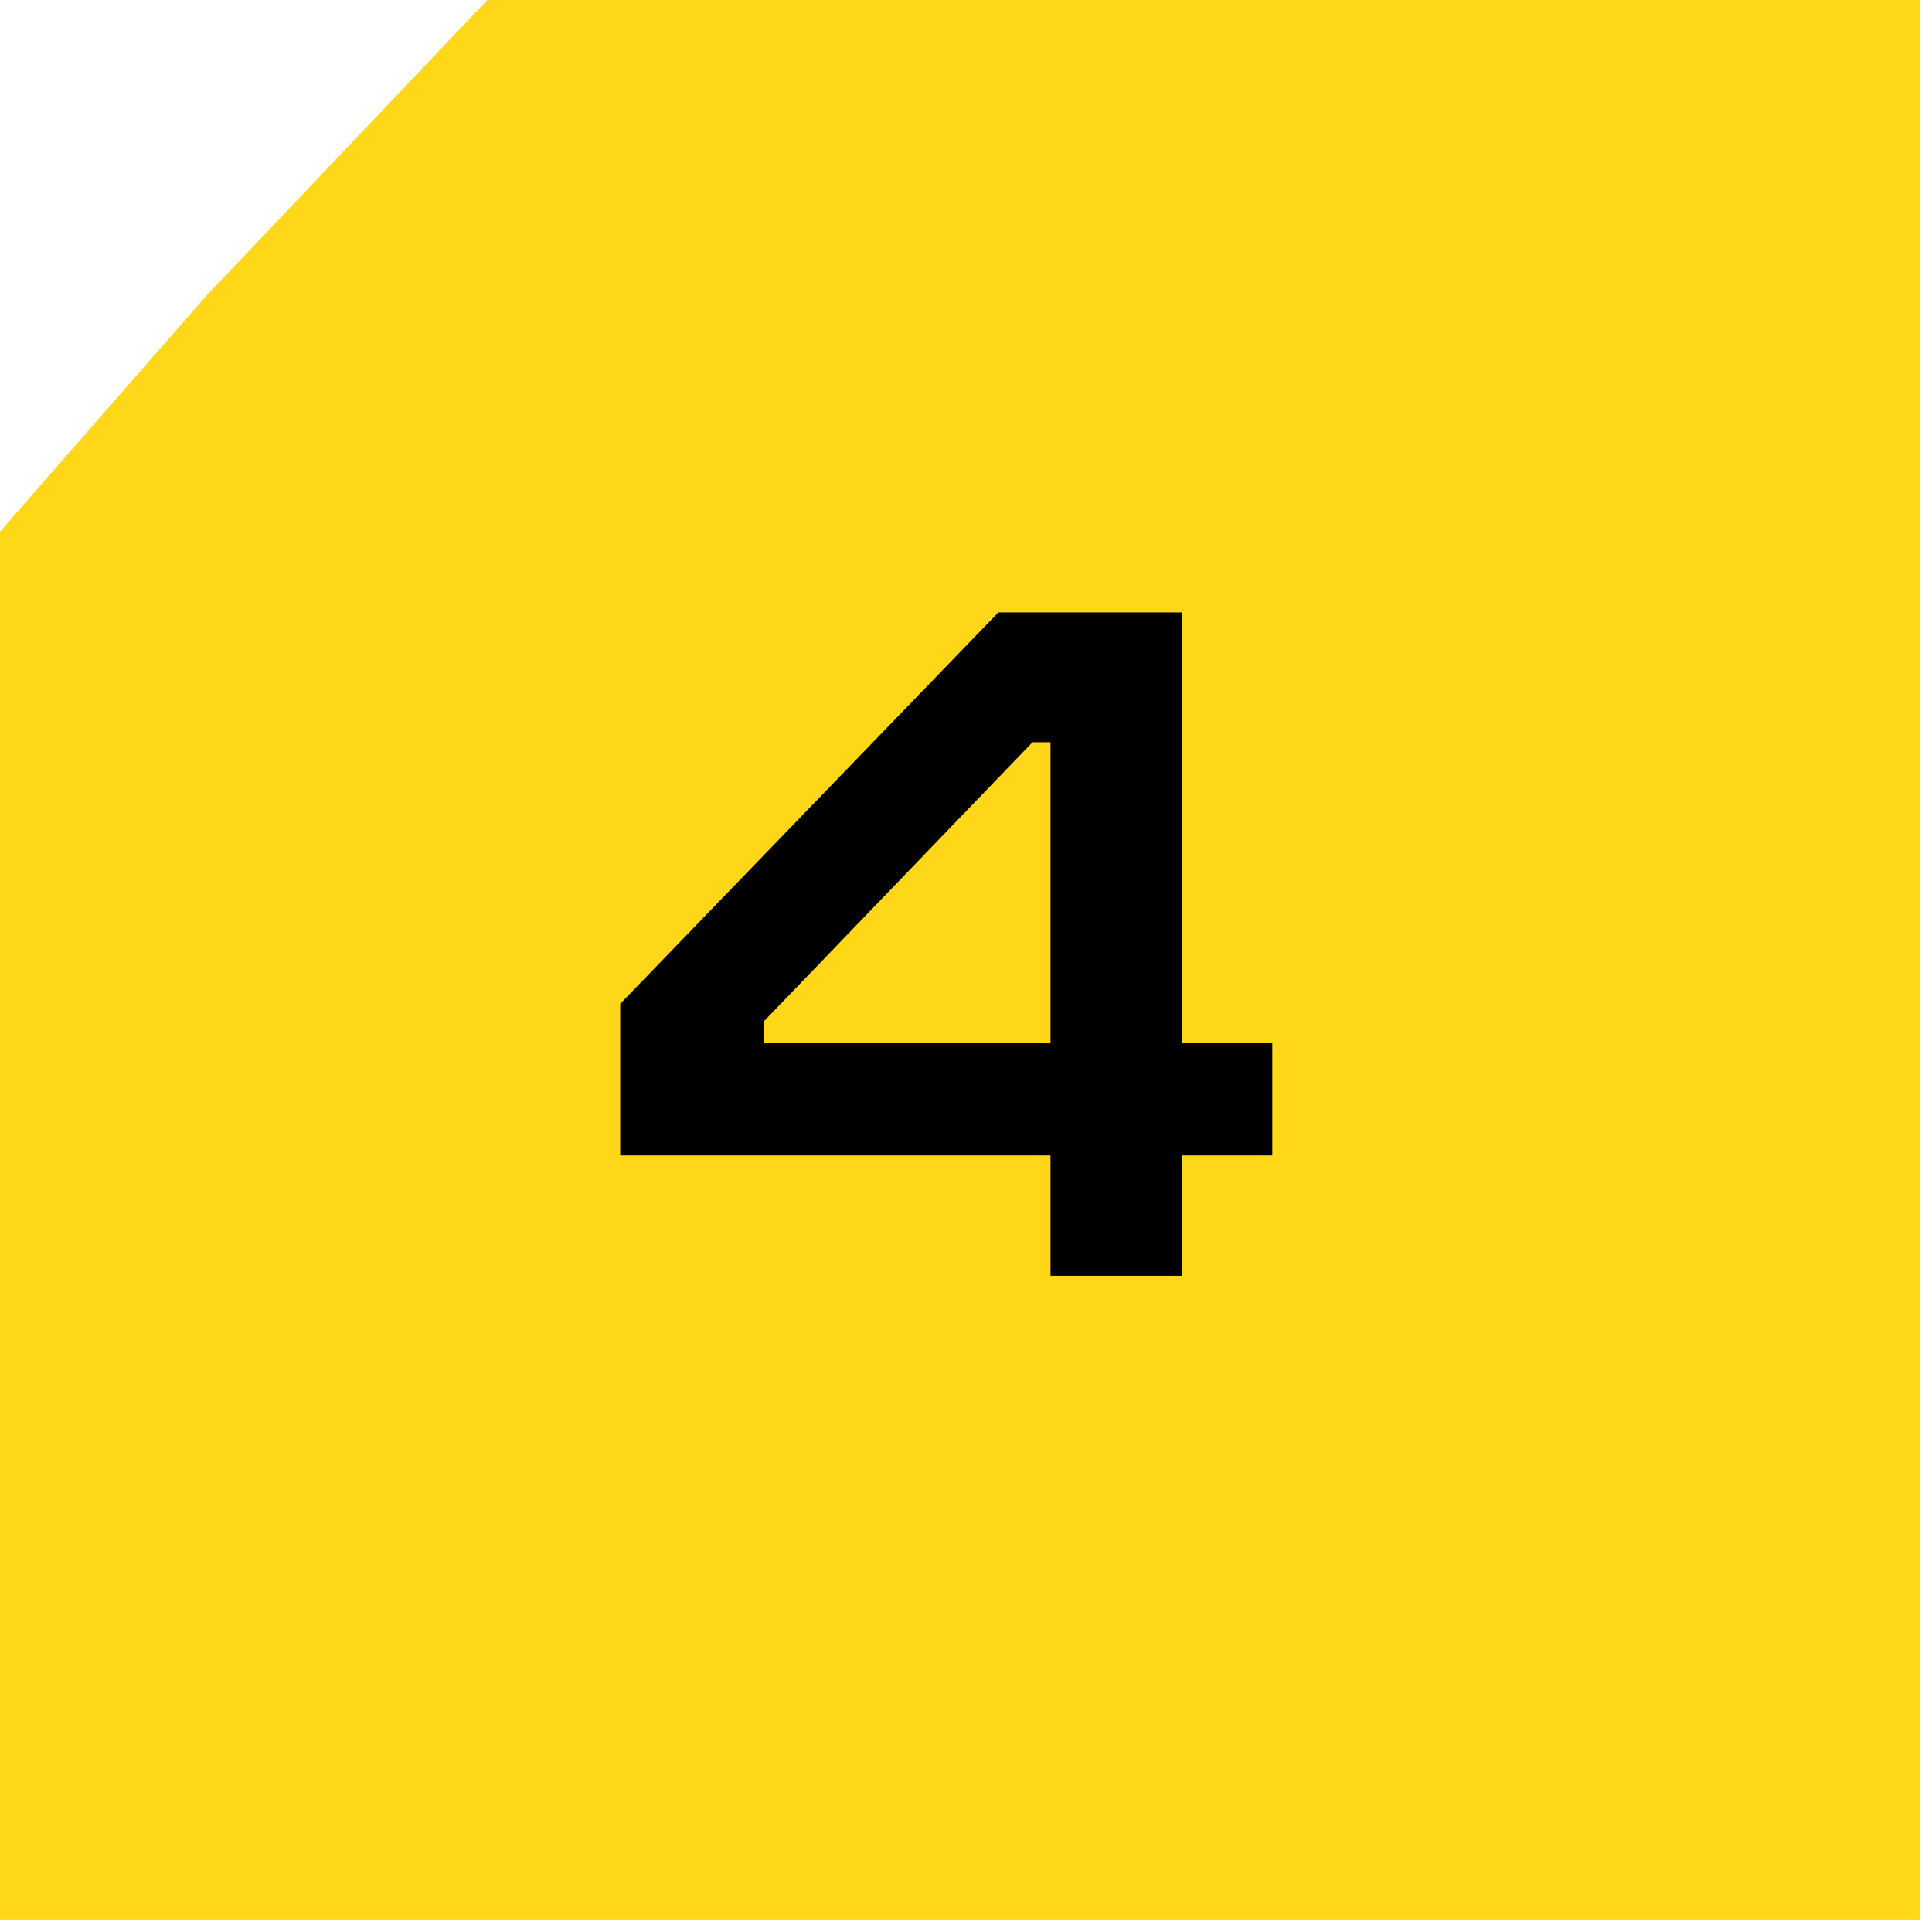
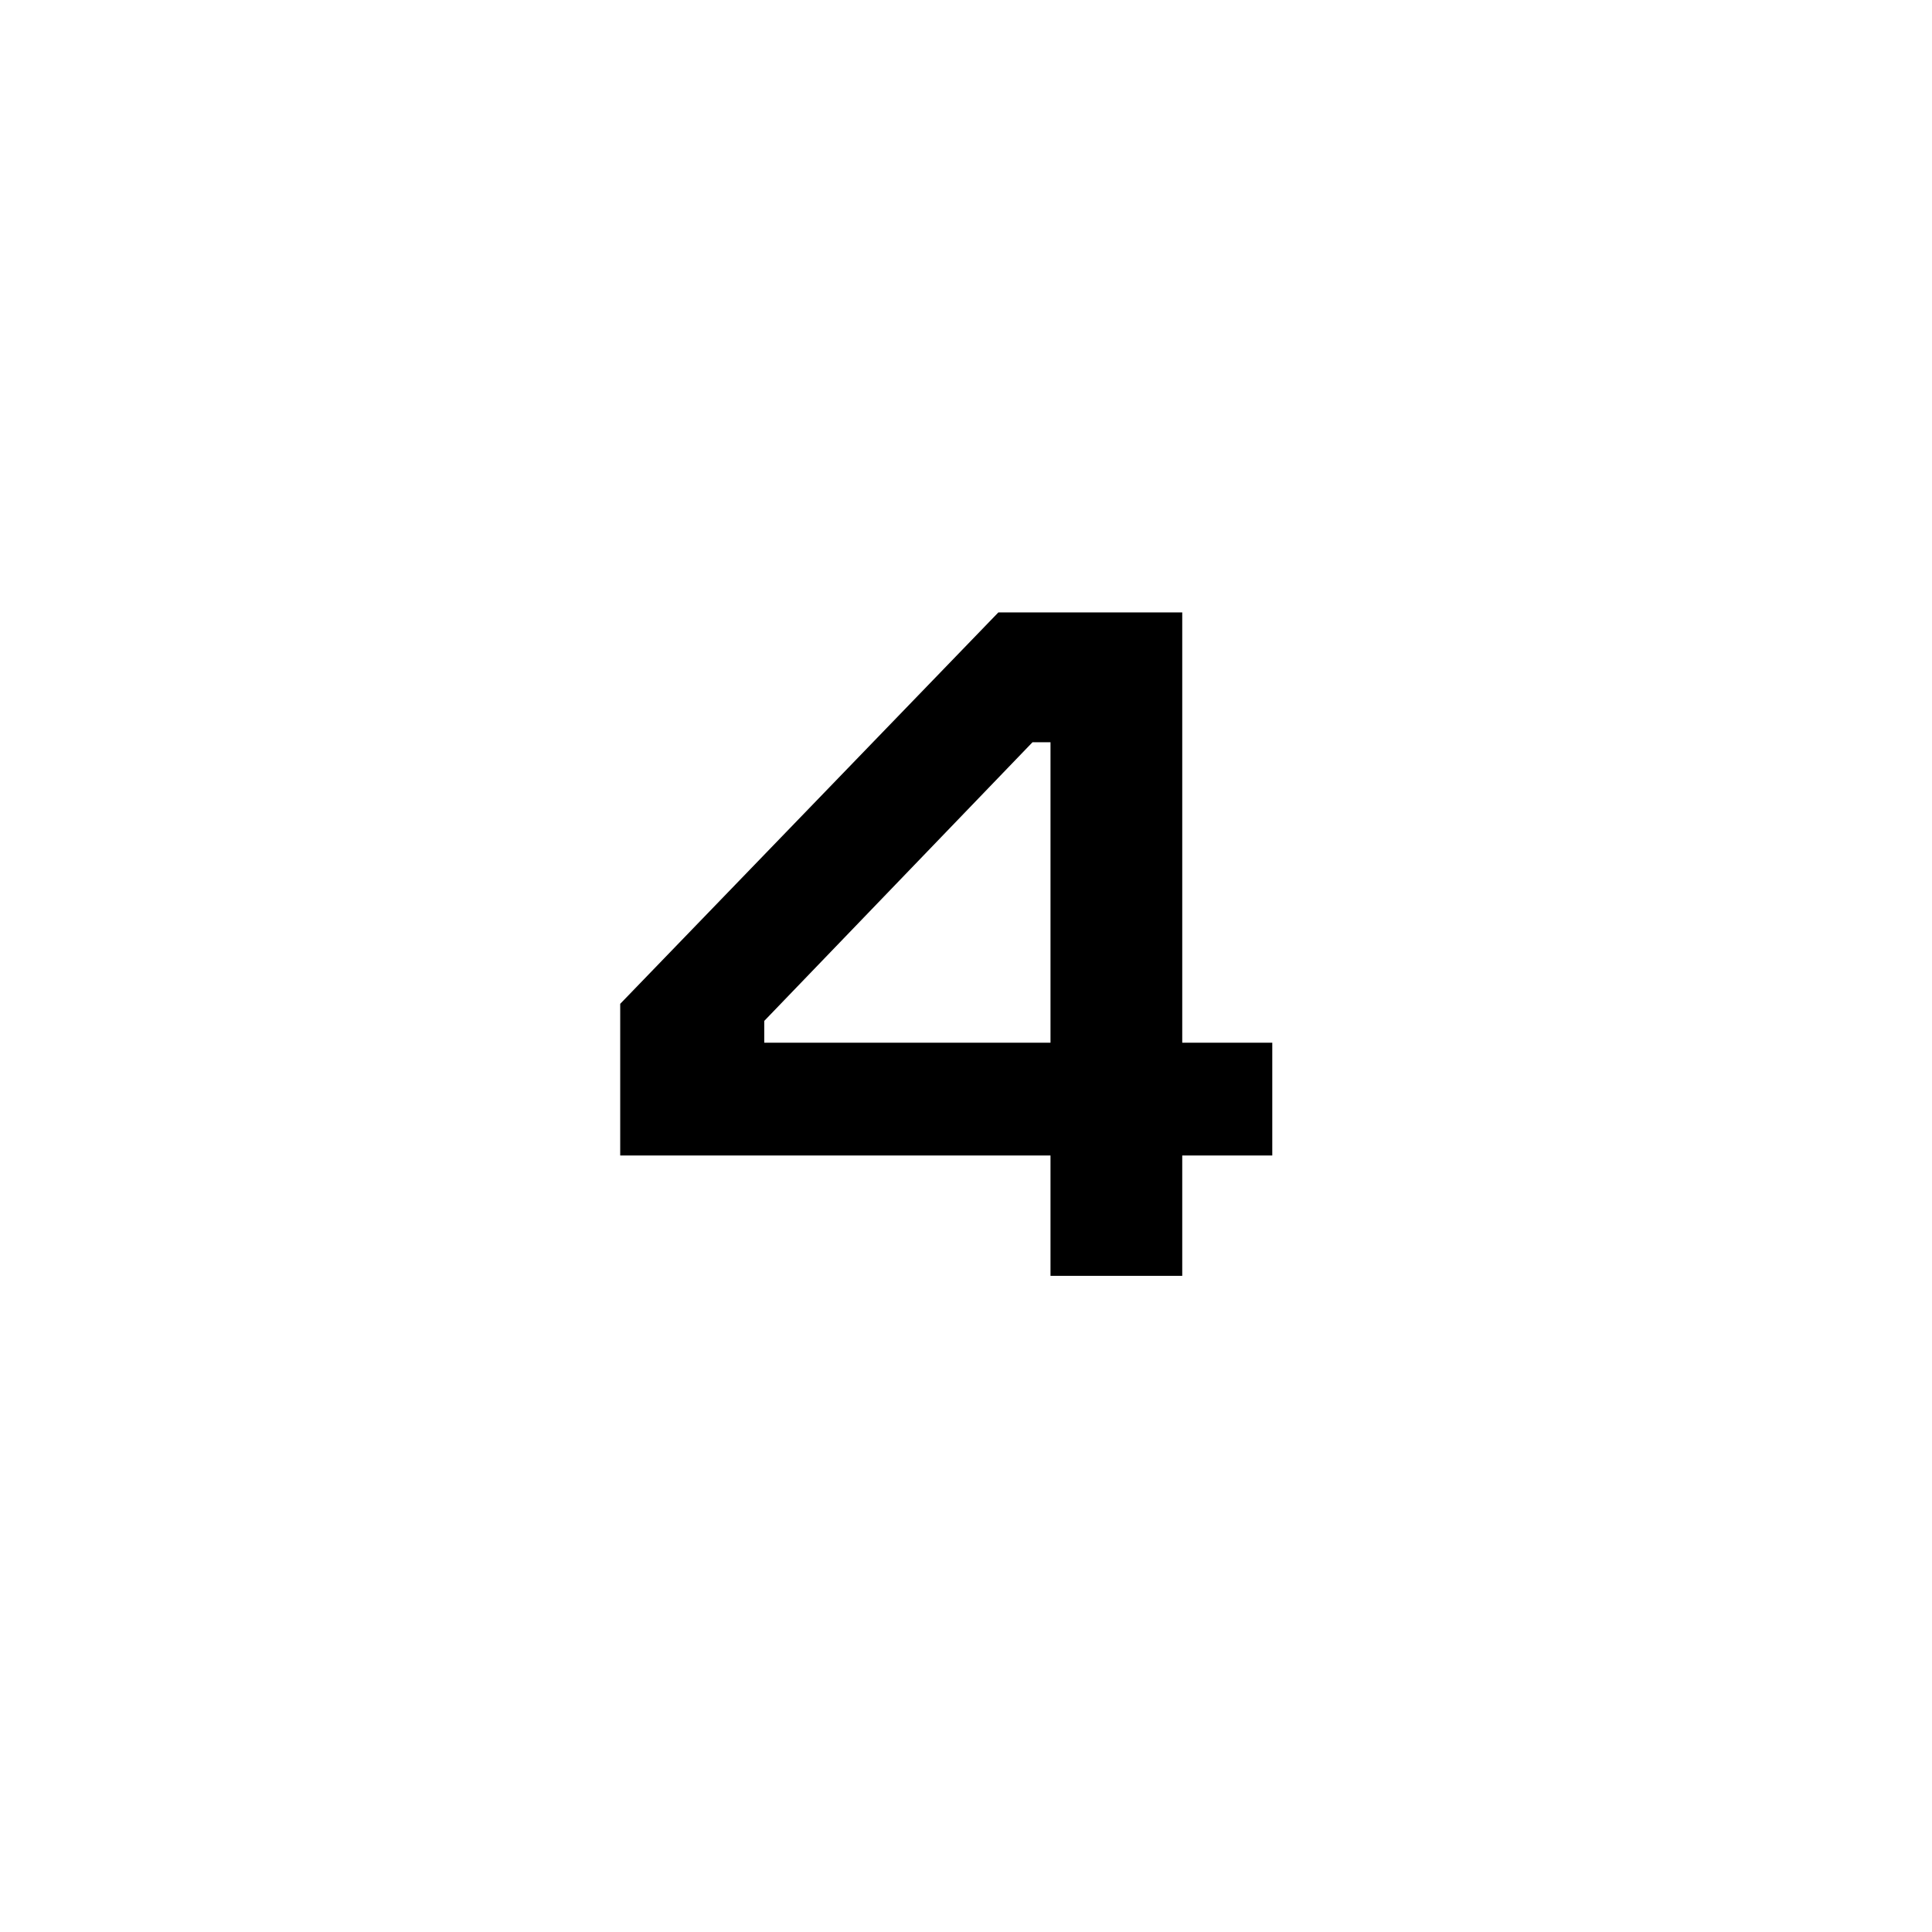
<svg xmlns="http://www.w3.org/2000/svg" width="53" height="53" viewBox="0 0 53 53" fill="none">
-   <path d="M5.671 8.102L13.368 0H52.66V52.66H0V14.583L5.671 8.102Z" fill="#FDD718" />
  <path d="M28.818 35V31.698H17.014V27.538L27.388 16.8H32.432V28.604H34.902V31.698H32.432V35H28.818ZM20.966 28.604H28.818V20.362H28.324L20.966 28.006V28.604Z" fill="black" />
</svg>